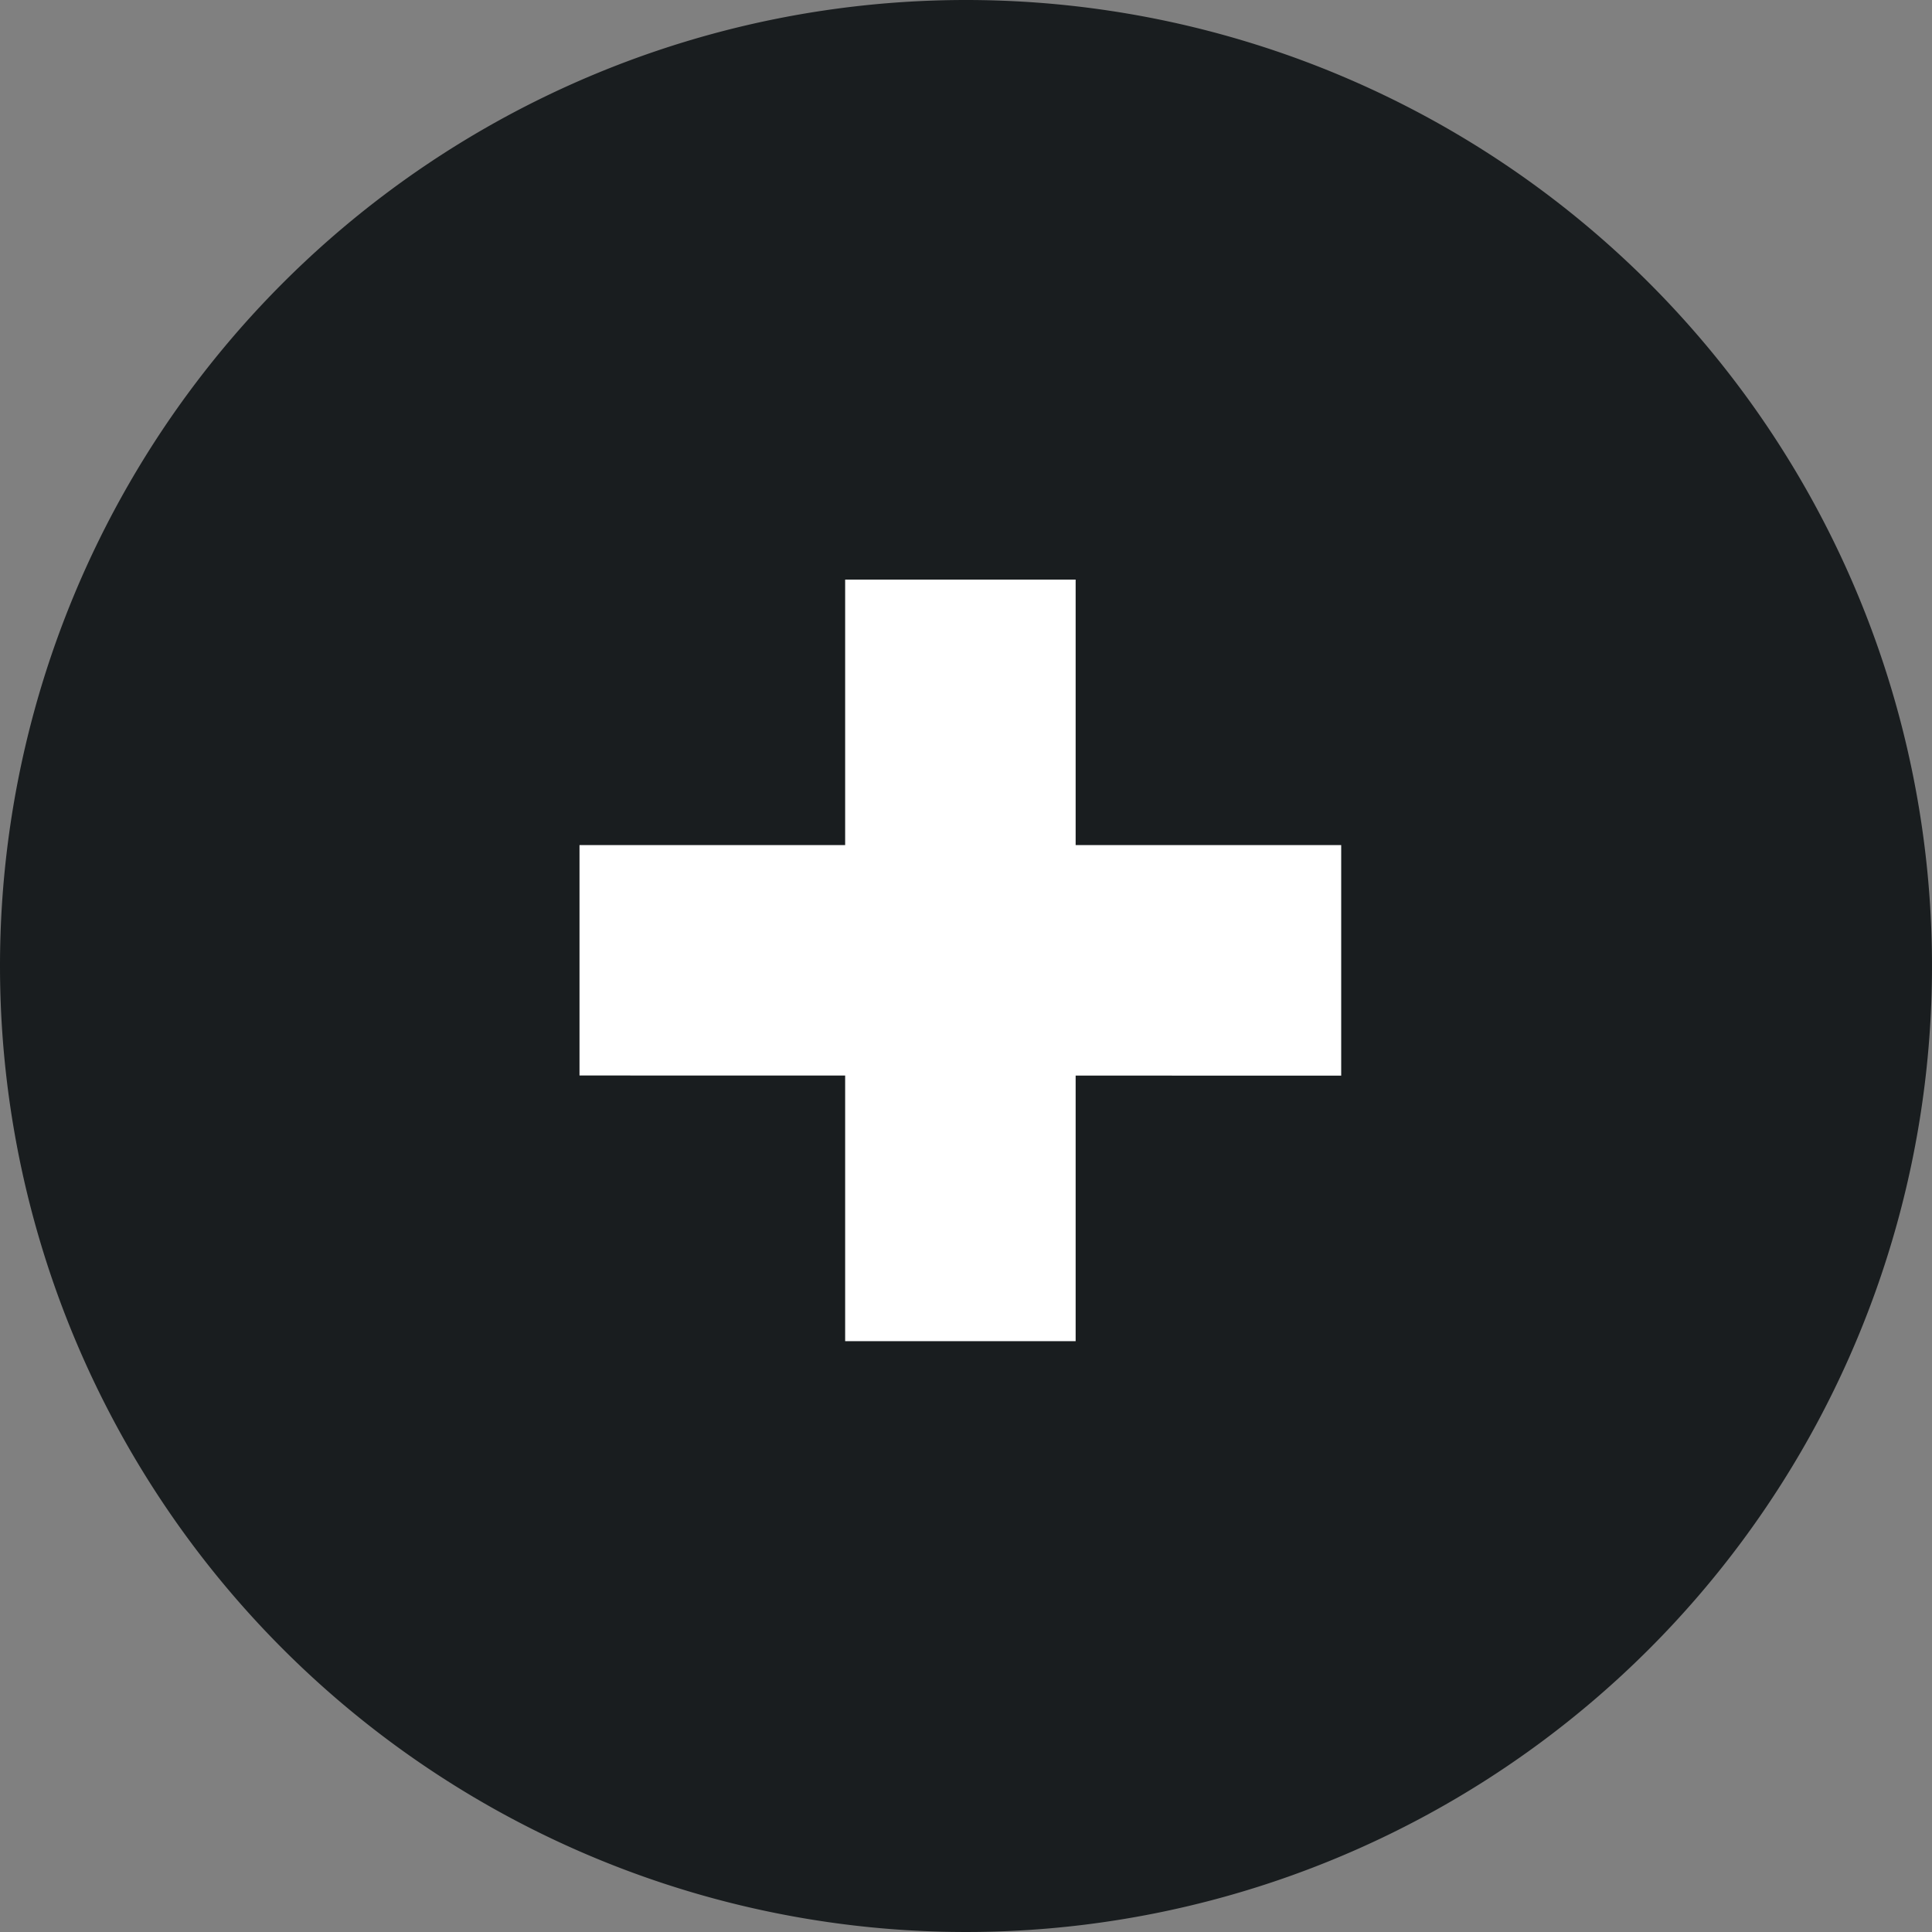
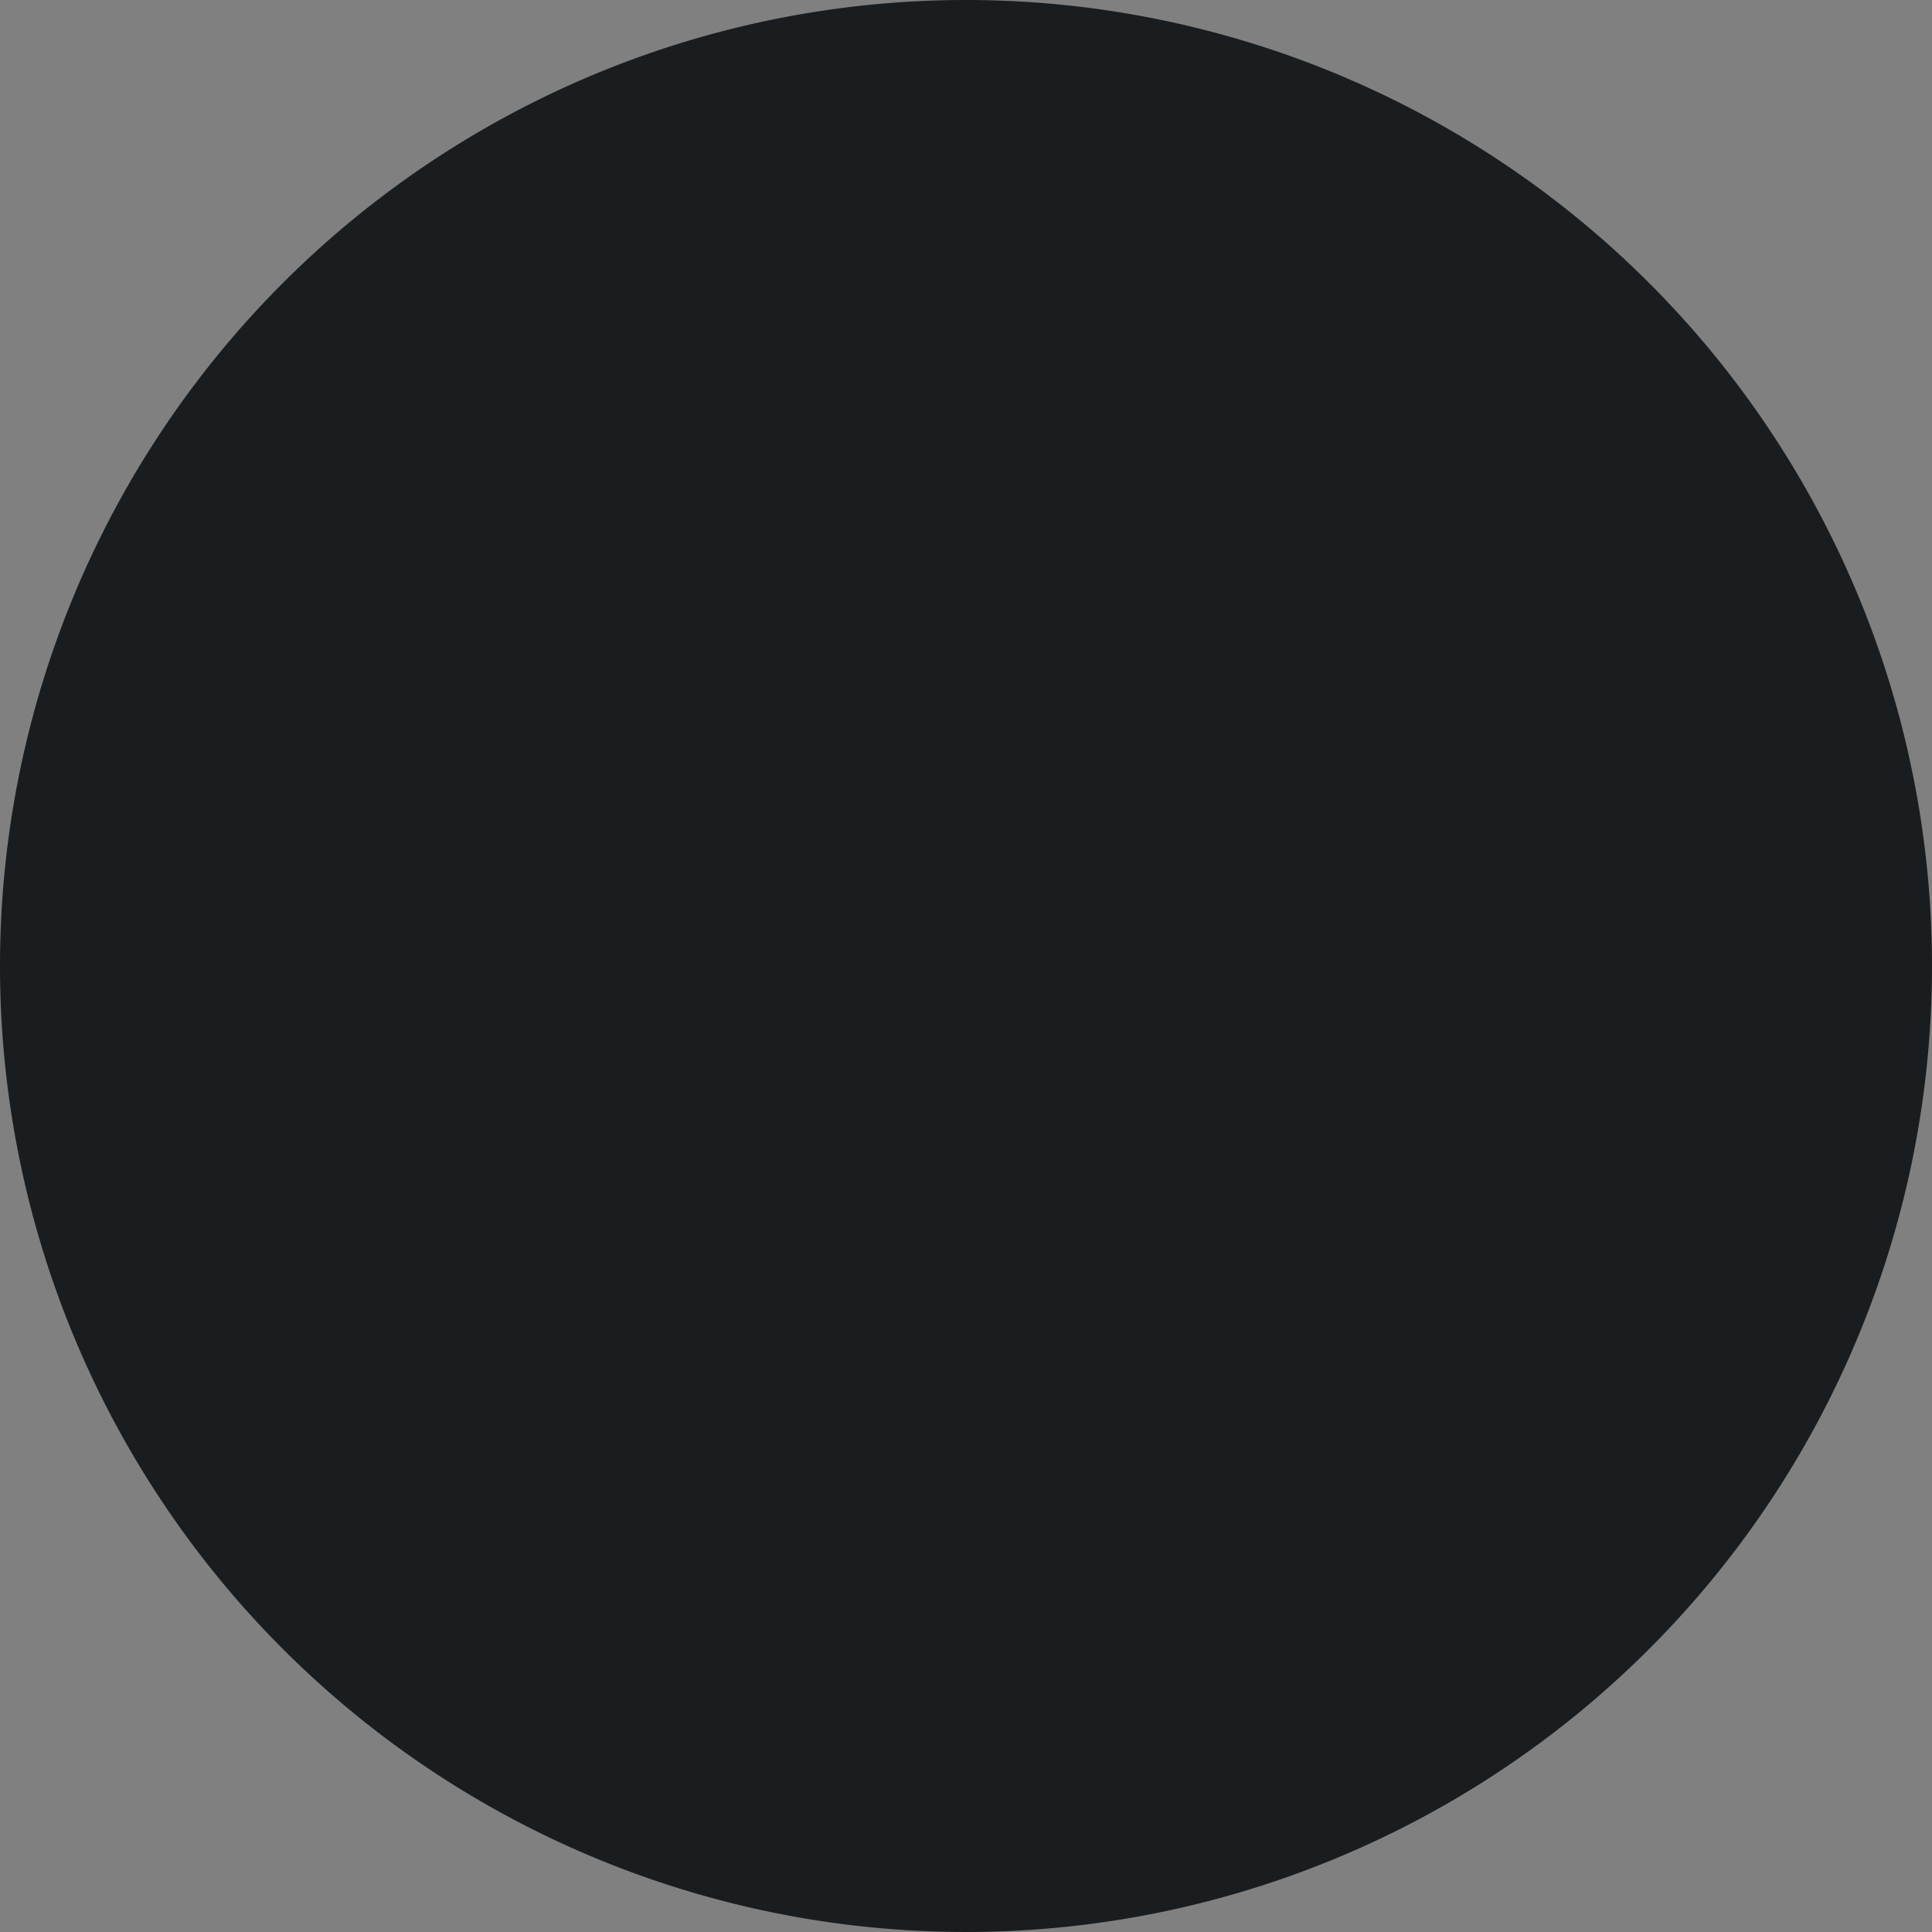
<svg xmlns="http://www.w3.org/2000/svg" width="40" height="40" viewBox="0 0 40 40">
  <rect x="0" y="0" width="40" height="40" fill="#808080" stroke="none" />
  <path d="M20,0A20,20,0,1,1,0,20,20,20,0,0,1,20,0Z" fill="#191d1f" />
-   <path d="M-2.386-.98V-16.747H2.386V-.98Zm-5.5-5.5V-11.25H7.884v4.773Z" transform="translate(19.884 28.747)" fill="#fff" />
</svg>